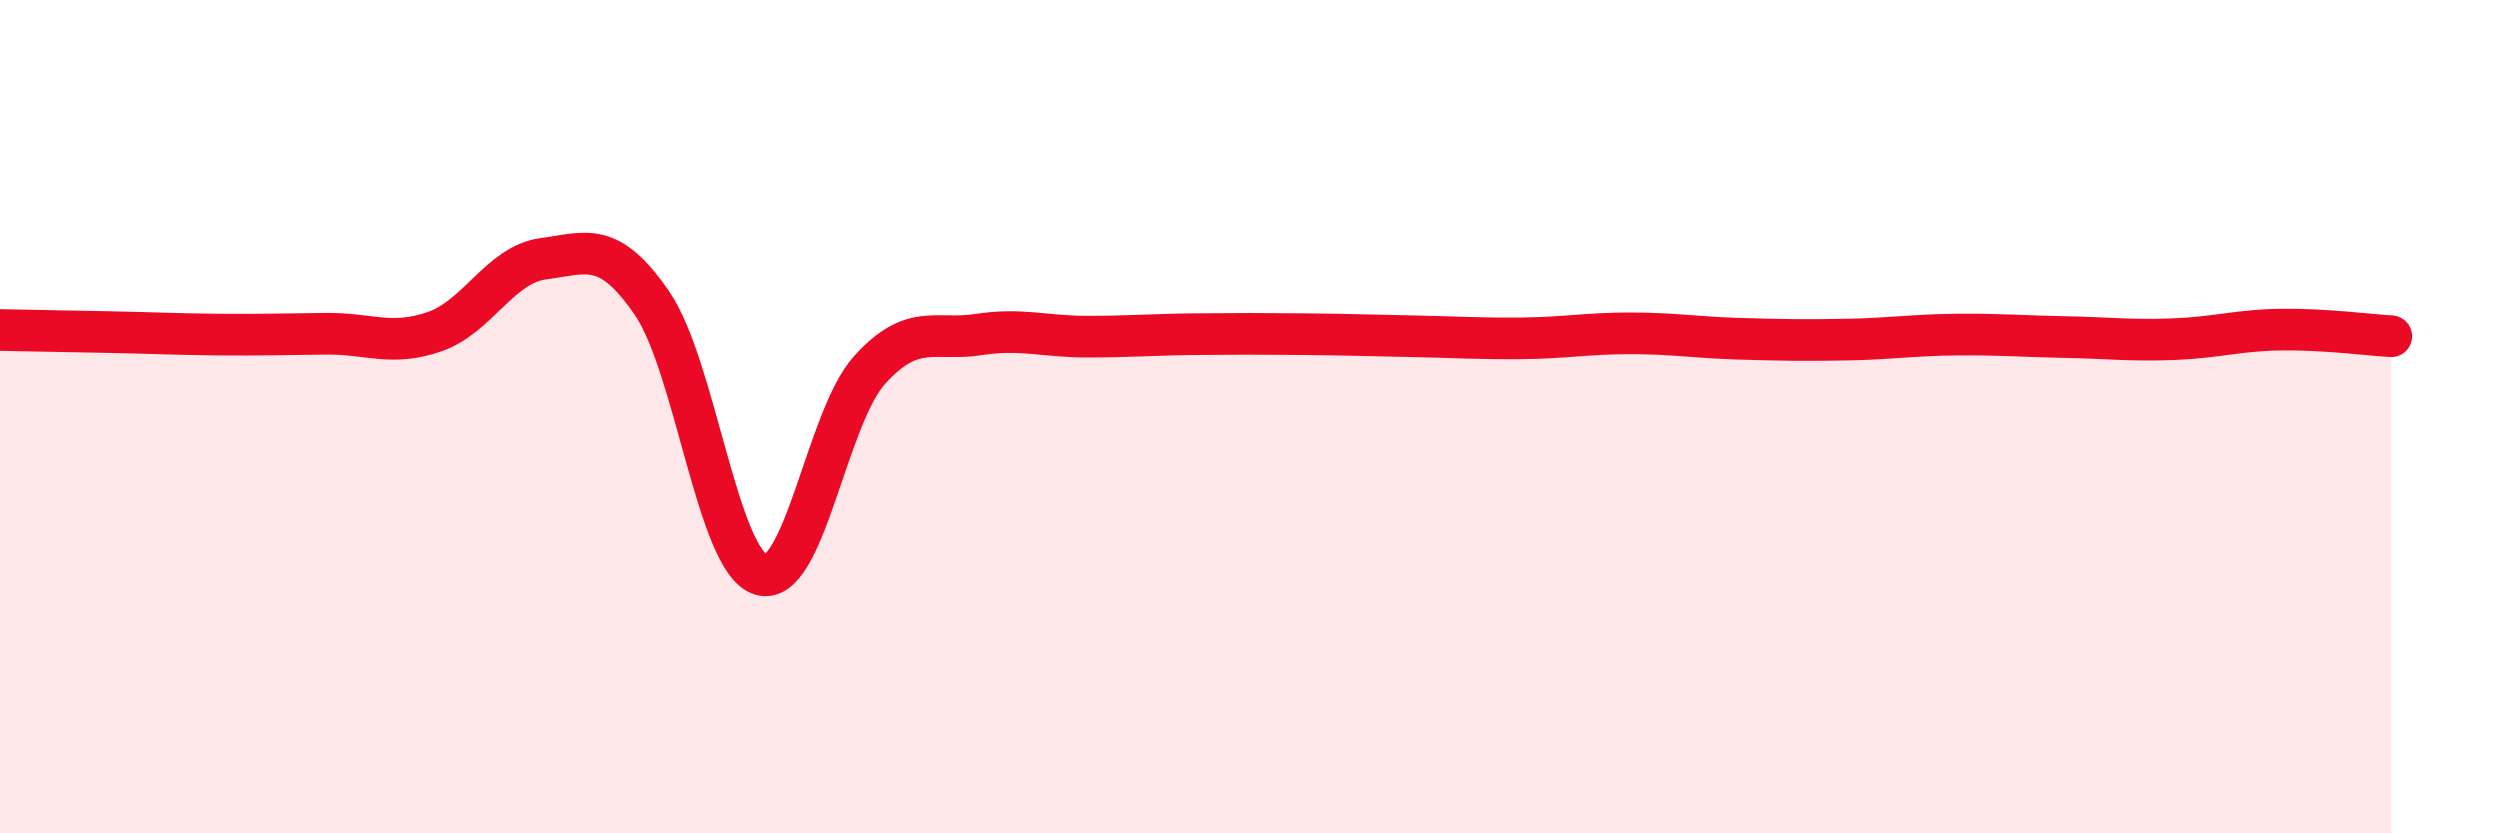
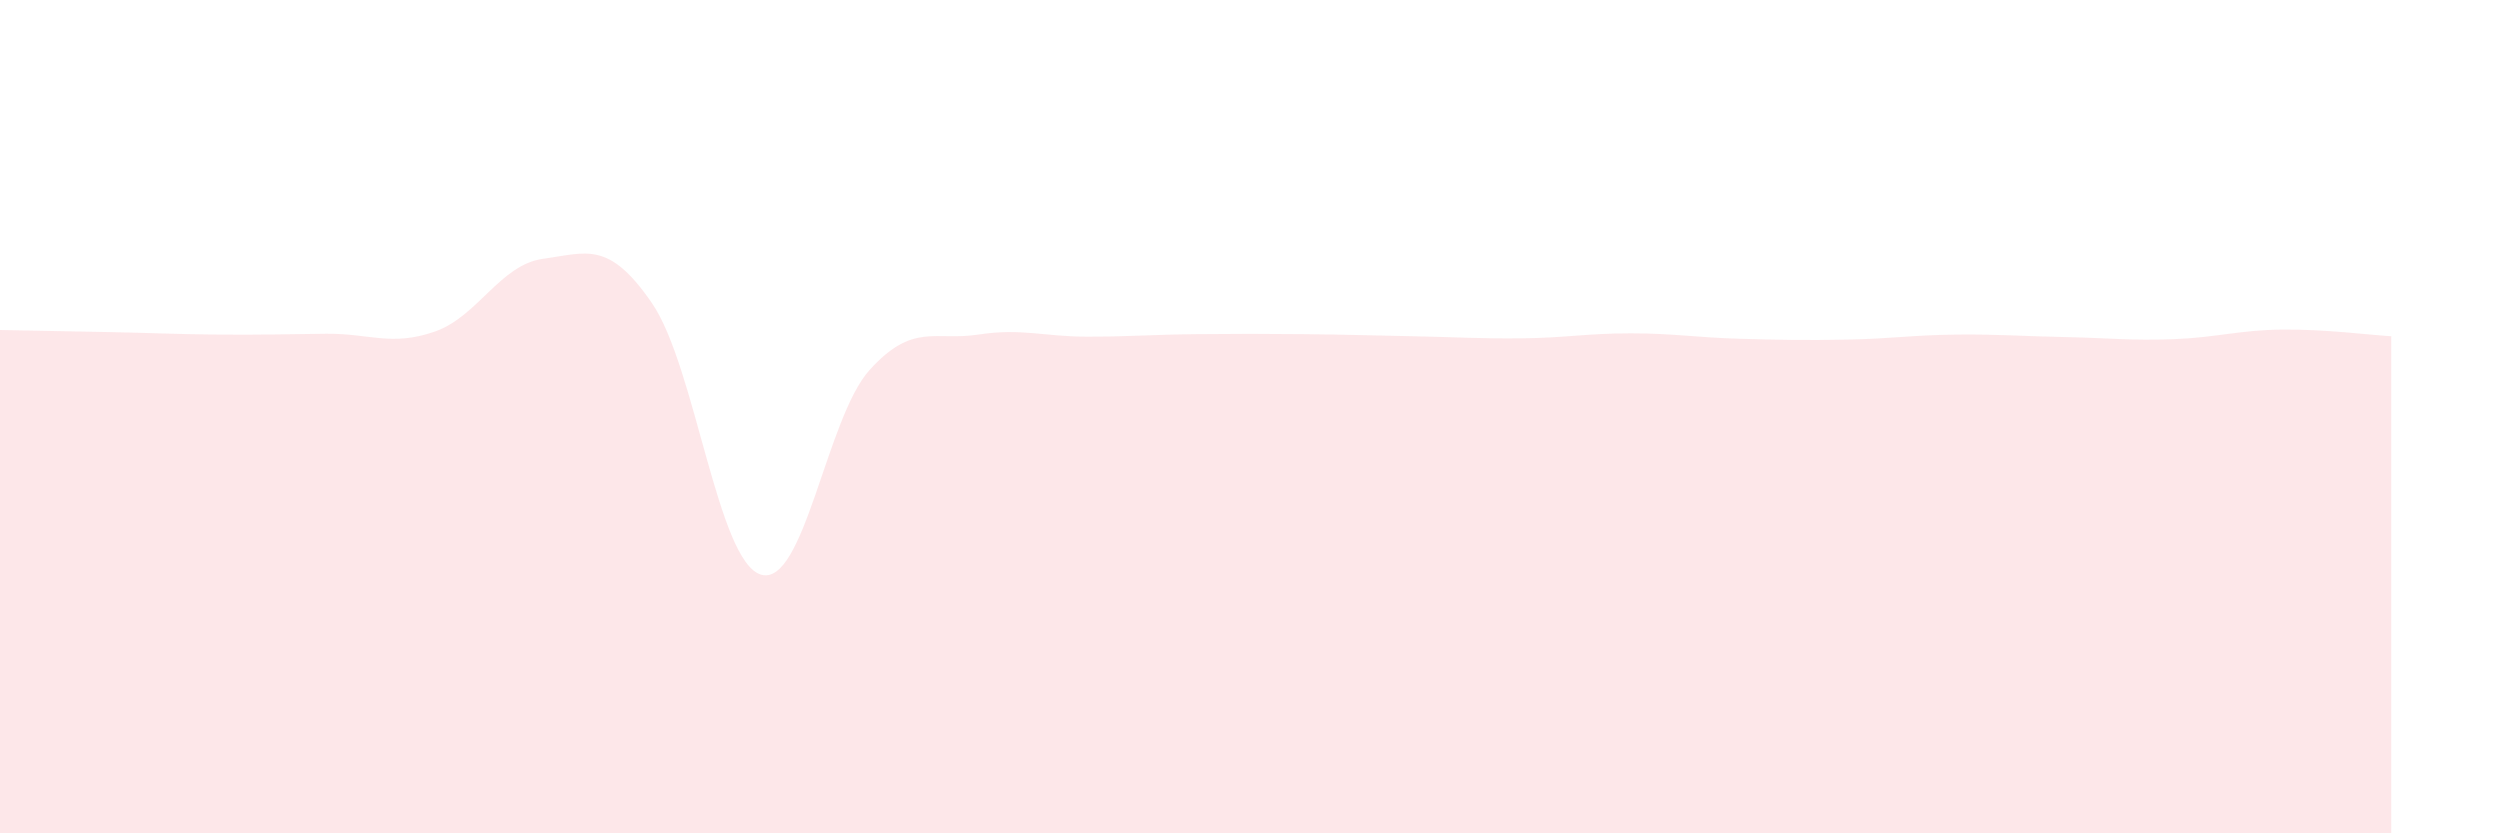
<svg xmlns="http://www.w3.org/2000/svg" width="60" height="20" viewBox="0 0 60 20">
  <path d="M 0,7.92 C 0.52,7.93 1.57,7.95 2.61,7.97 C 3.65,7.99 4.18,8.02 5.22,8.03 C 6.26,8.04 6.79,8.02 7.83,8.01 C 8.87,8 9.39,8.32 10.43,7.96 C 11.47,7.6 12,6.35 13.04,6.21 C 14.08,6.07 14.61,5.76 15.65,7.28 C 16.69,8.8 17.22,13.47 18.26,13.79 C 19.3,14.11 19.83,10.03 20.87,8.88 C 21.91,7.73 22.44,8.19 23.48,8.03 C 24.52,7.87 25.05,8.08 26.09,8.08 C 27.13,8.08 27.66,8.03 28.7,8.02 C 29.74,8.01 30.26,8.01 31.3,8.02 C 32.34,8.03 32.87,8.05 33.91,8.07 C 34.95,8.09 35.48,8.13 36.52,8.12 C 37.56,8.11 38.09,8 39.13,8 C 40.17,8 40.7,8.1 41.74,8.13 C 42.78,8.16 43.31,8.17 44.35,8.15 C 45.39,8.13 45.92,8.04 46.96,8.03 C 48,8.02 48.53,8.07 49.57,8.09 C 50.61,8.11 51.13,8.18 52.17,8.14 C 53.21,8.1 53.74,7.92 54.78,7.91 C 55.82,7.9 56.87,8.04 57.39,8.07L57.39 20L0 20Z" fill="#EB0A25" opacity="0.1" stroke-linecap="round" stroke-linejoin="round" />
-   <path d="M 0,7.92 C 0.52,7.93 1.57,7.95 2.61,7.97 C 3.65,7.99 4.18,8.02 5.22,8.03 C 6.26,8.04 6.79,8.02 7.83,8.01 C 8.87,8 9.39,8.32 10.43,7.96 C 11.47,7.6 12,6.35 13.04,6.21 C 14.08,6.07 14.61,5.76 15.65,7.28 C 16.69,8.8 17.22,13.47 18.26,13.79 C 19.3,14.11 19.83,10.03 20.87,8.88 C 21.91,7.73 22.44,8.19 23.48,8.03 C 24.52,7.87 25.05,8.08 26.09,8.08 C 27.13,8.08 27.66,8.03 28.7,8.02 C 29.74,8.01 30.26,8.01 31.3,8.02 C 32.34,8.03 32.87,8.05 33.91,8.07 C 34.95,8.09 35.48,8.13 36.52,8.12 C 37.56,8.11 38.09,8 39.13,8 C 40.17,8 40.7,8.1 41.74,8.13 C 42.78,8.16 43.31,8.17 44.35,8.15 C 45.39,8.13 45.92,8.04 46.96,8.03 C 48,8.02 48.53,8.07 49.57,8.09 C 50.61,8.11 51.13,8.18 52.17,8.14 C 53.21,8.1 53.74,7.92 54.78,7.91 C 55.82,7.9 56.87,8.04 57.39,8.07" stroke="#EB0A25" stroke-width="1" fill="none" stroke-linecap="round" stroke-linejoin="round" />
</svg>